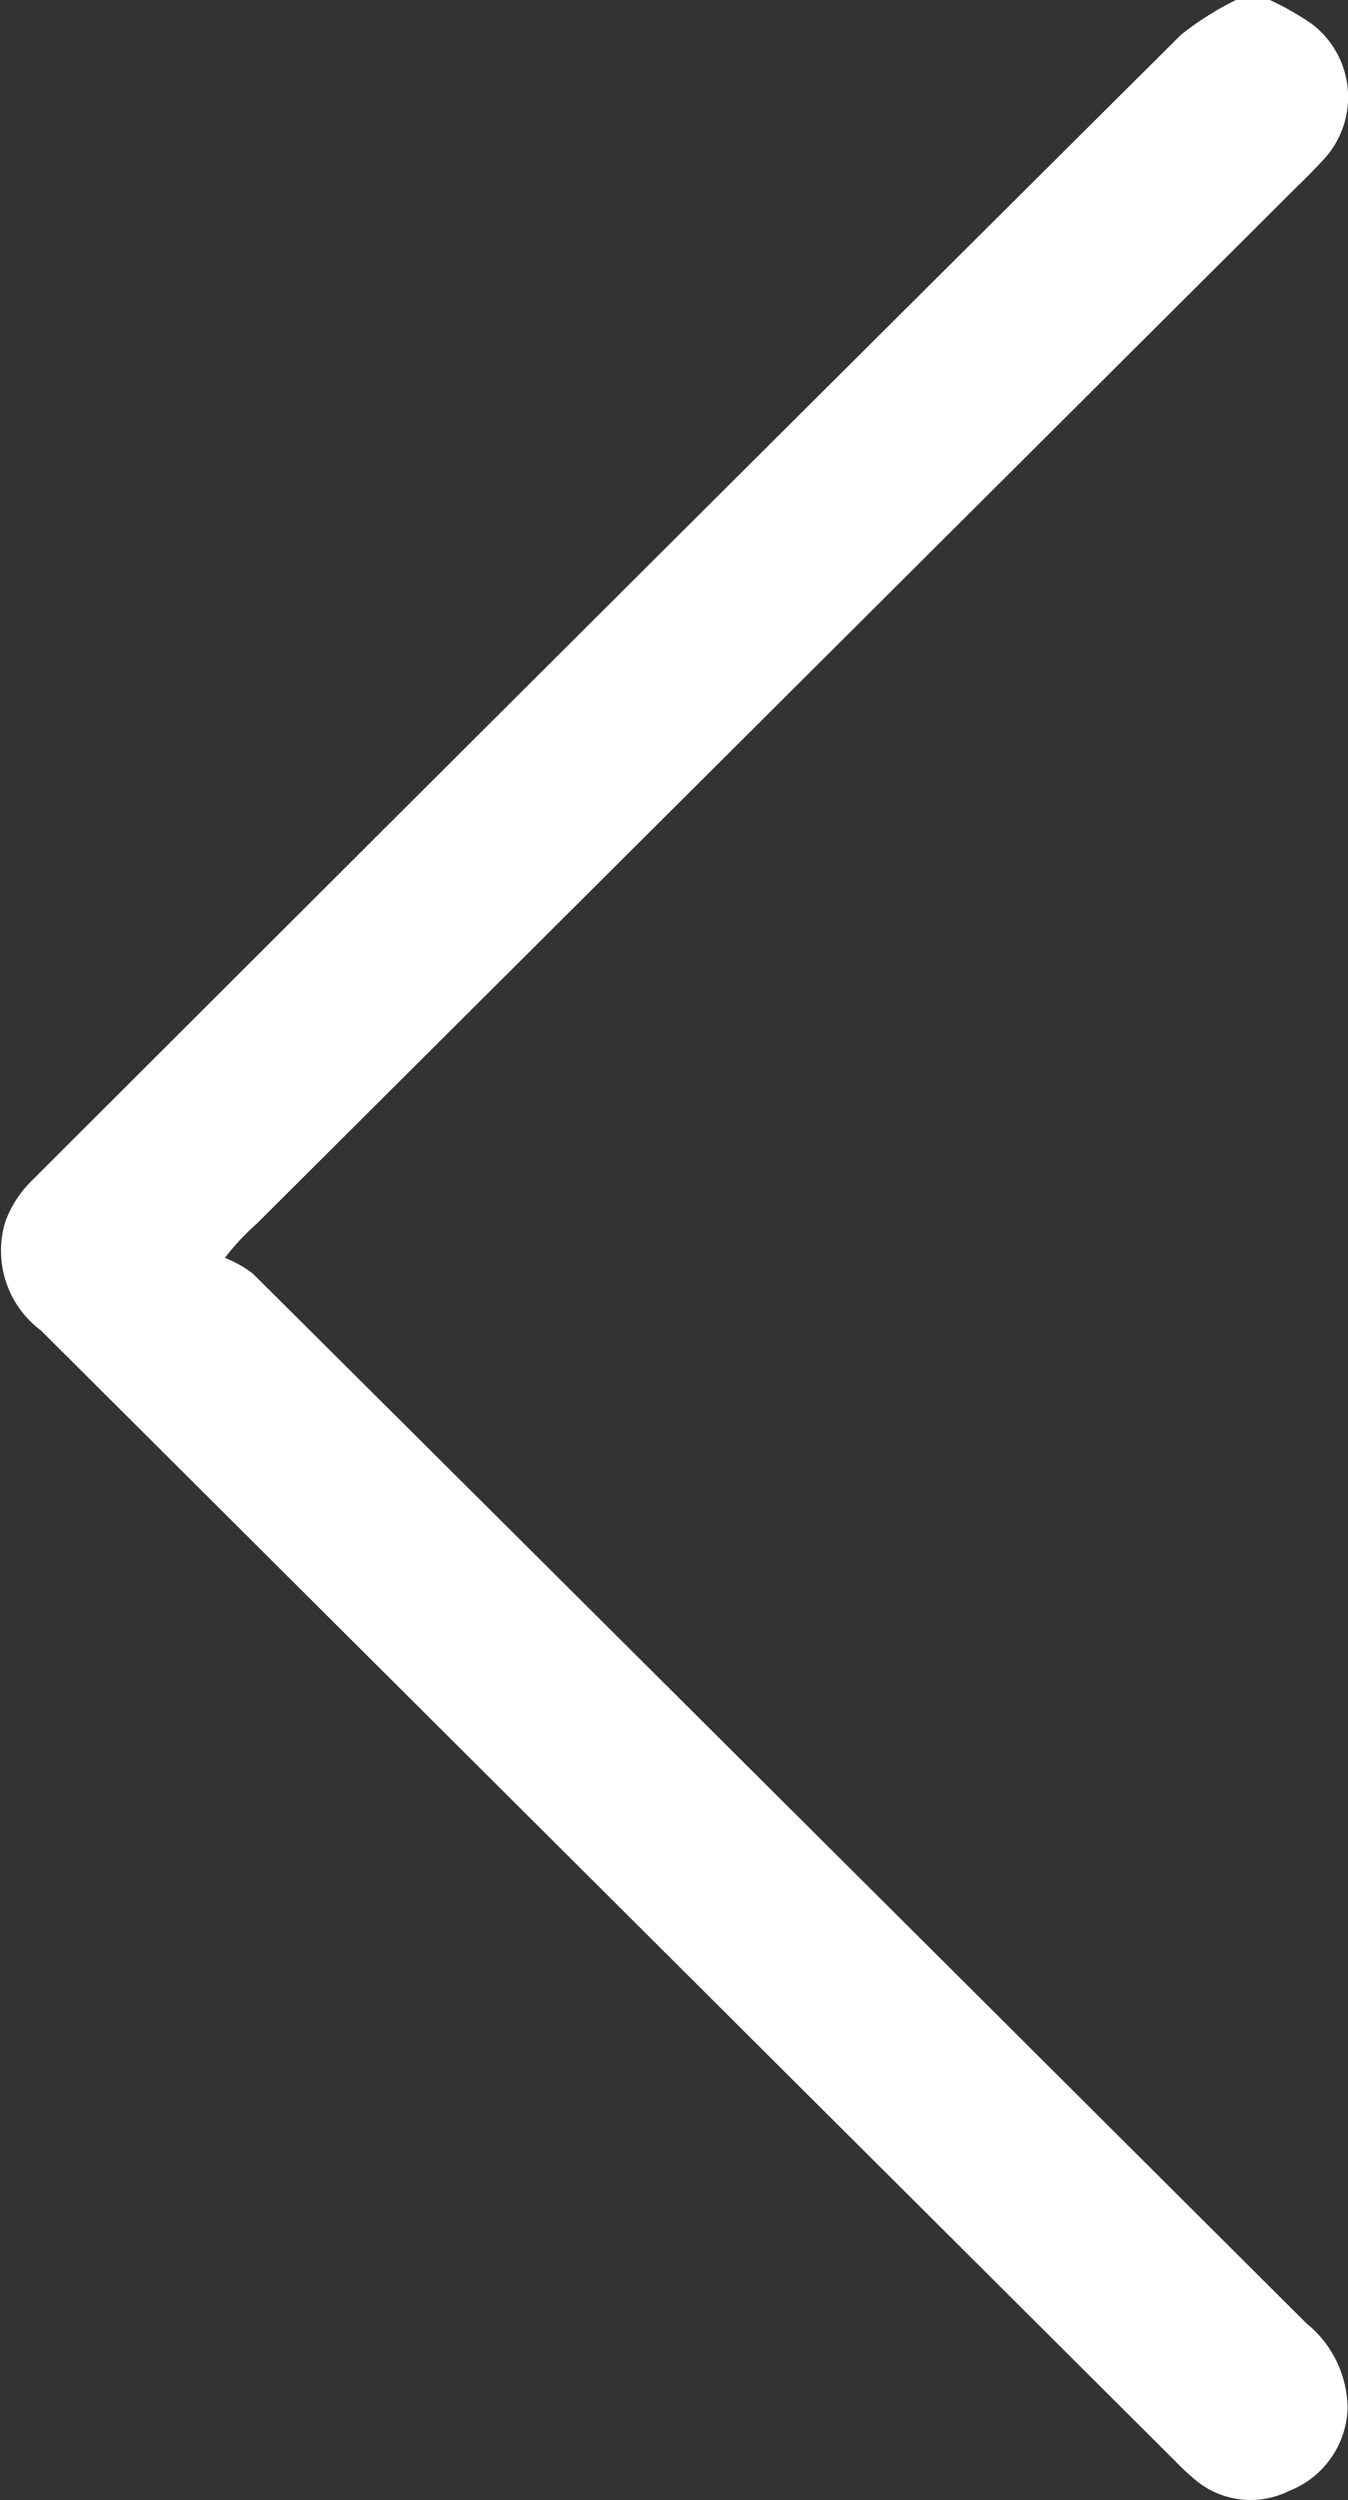
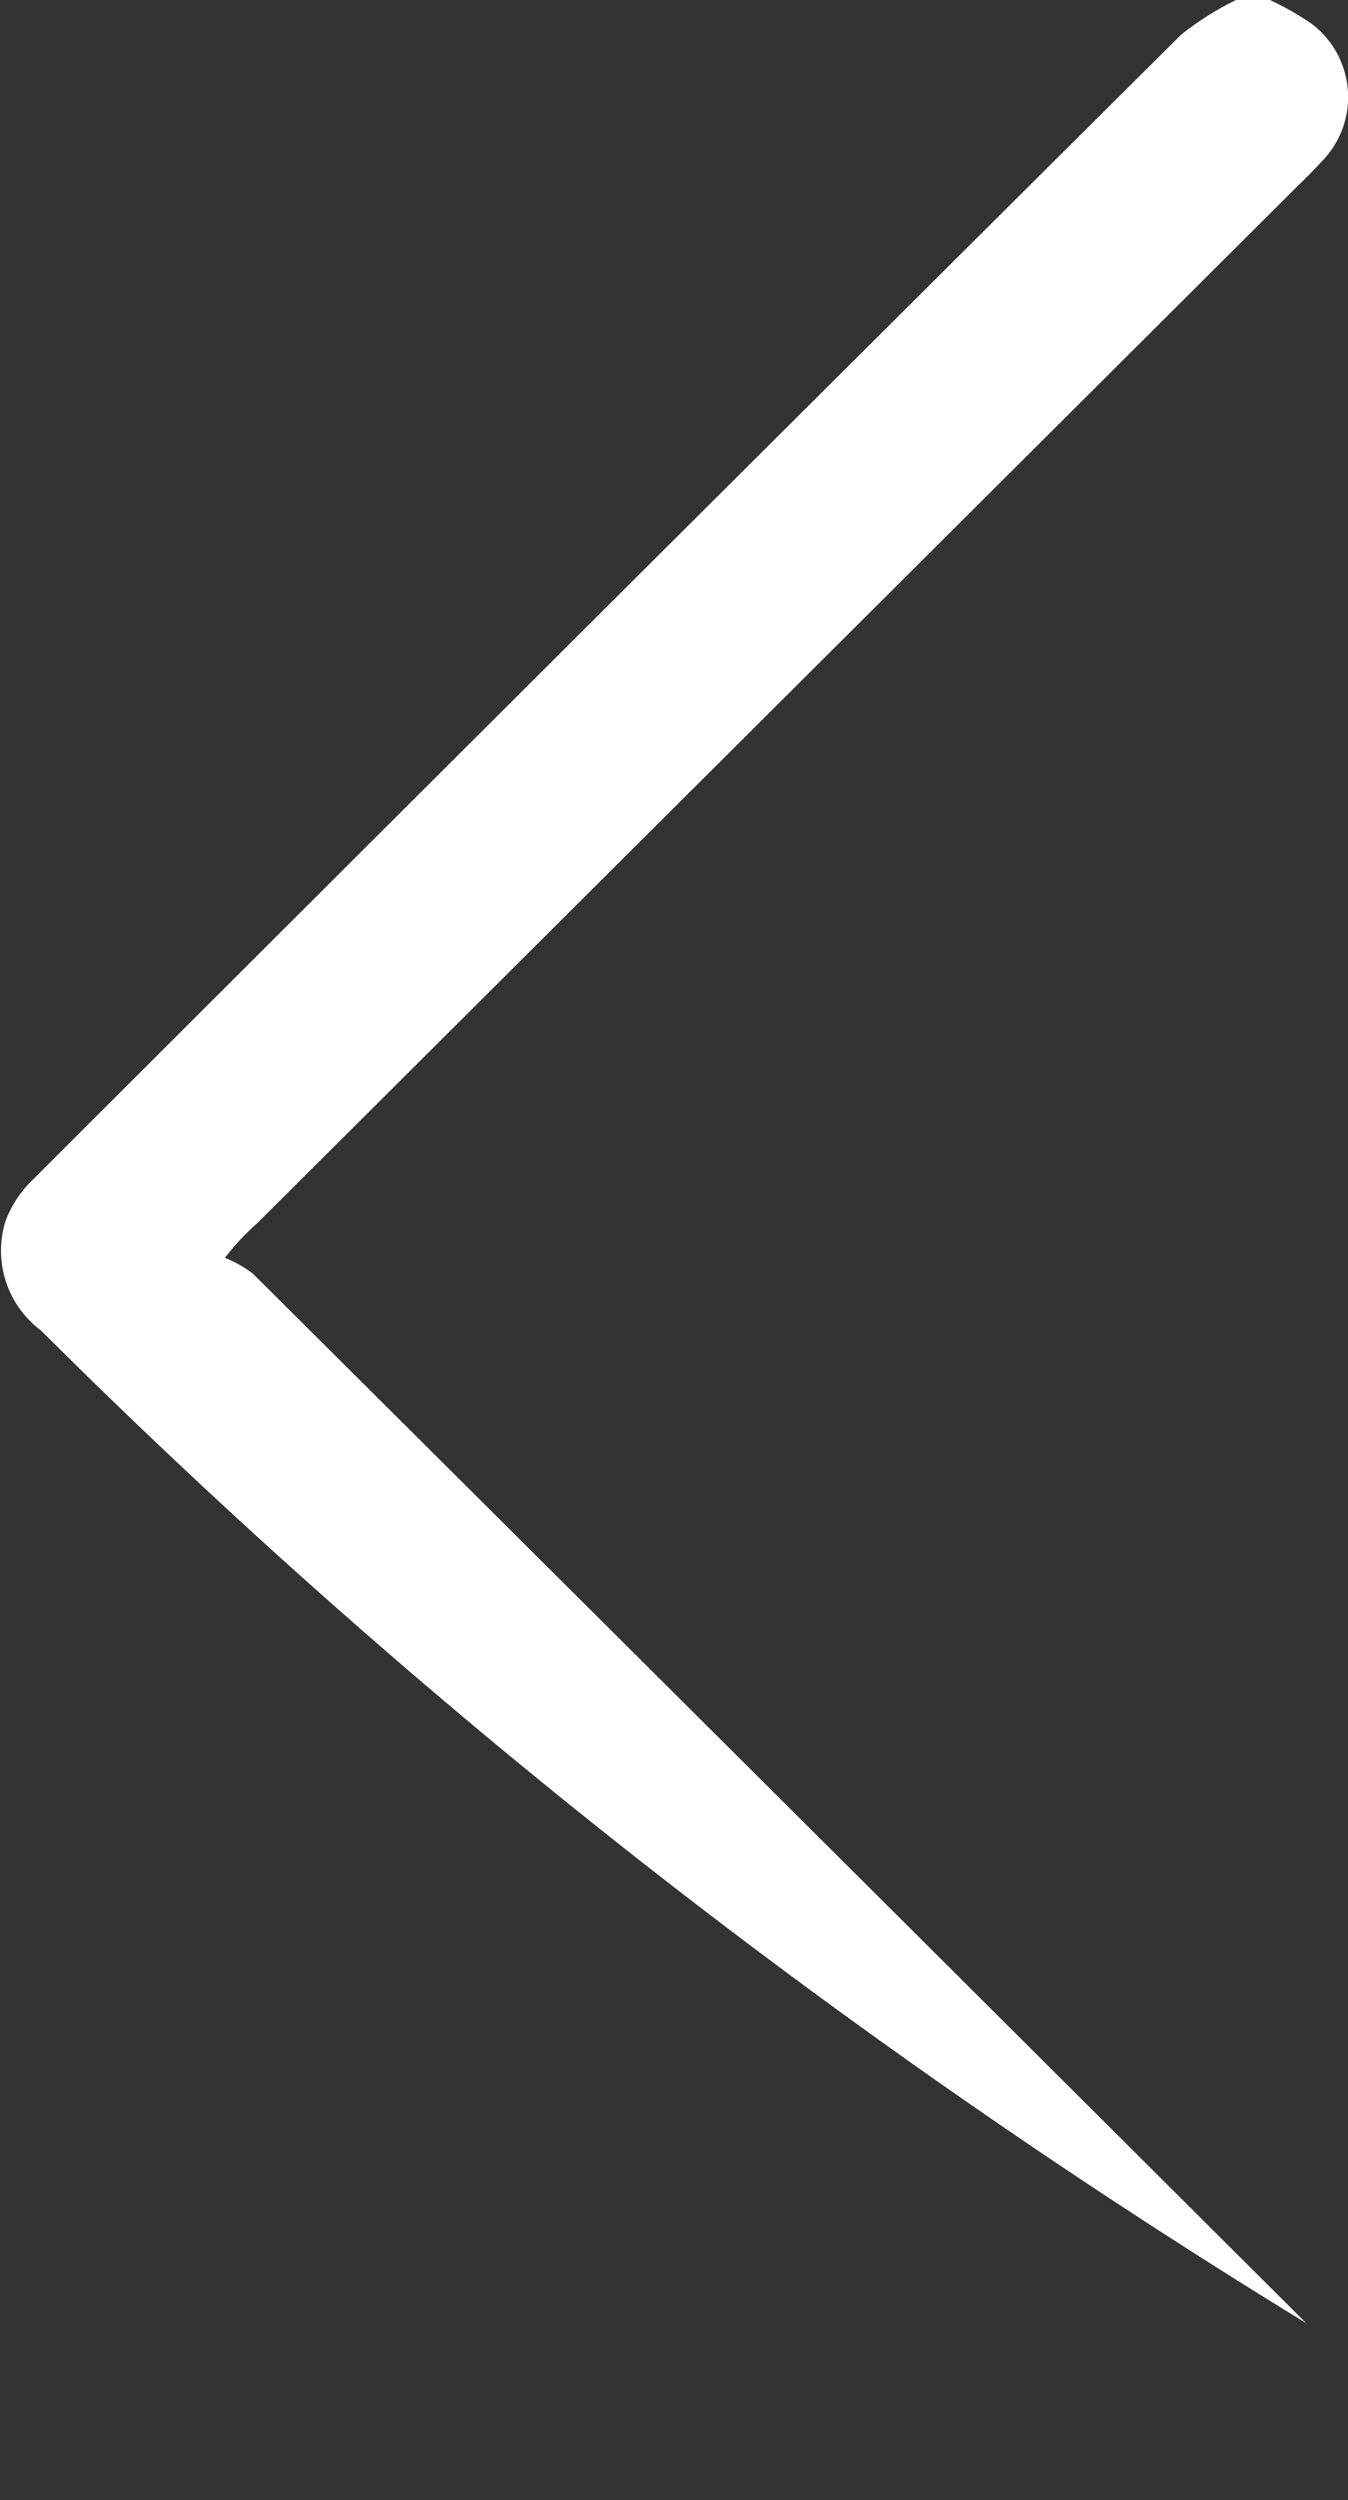
<svg xmlns="http://www.w3.org/2000/svg" width="16.141" height="29.932" viewBox="0 0 16.141 29.932">
  <rect x="0" y="0" width="16.141" height="29.932" fill="#333333" stroke="none" />
  <g id="Group_40120" data-name="Group 40120" transform="translate(0)">
-     <path id="Path_4900" data-name="Path 4900" d="M15.206,0a3.515,3.515,0,0,1,.5.285,1.1,1.1,0,0,1,.12,1.649c-.092.1-.191.2-.287.292Q9.306,8.44,3.072,14.653a2.885,2.885,0,0,0-.379.407,1.416,1.416,0,0,1,.333.187q6.31,6.281,12.615,12.568a1.323,1.323,0,0,1,.495,1.014,1.1,1.1,0,0,1-.7.994,1.032,1.032,0,0,1-1.149-.154,2.739,2.739,0,0,1-.212-.2Q7.284,22.7.49,15.929a1.193,1.193,0,0,1-.427-1.3,1.315,1.315,0,0,1,.308-.483Q7.249,7.274,14.141.417A3.582,3.582,0,0,1,14.8,0Z" transform="translate(0 0)" fill="#fff" />
+     <path id="Path_4900" data-name="Path 4900" d="M15.206,0a3.515,3.515,0,0,1,.5.285,1.1,1.1,0,0,1,.12,1.649c-.092.1-.191.2-.287.292Q9.306,8.44,3.072,14.653a2.885,2.885,0,0,0-.379.407,1.416,1.416,0,0,1,.333.187q6.31,6.281,12.615,12.568Q7.284,22.7.49,15.929a1.193,1.193,0,0,1-.427-1.3,1.315,1.315,0,0,1,.308-.483Q7.249,7.274,14.141.417A3.582,3.582,0,0,1,14.8,0Z" transform="translate(0 0)" fill="#fff" />
  </g>
</svg>